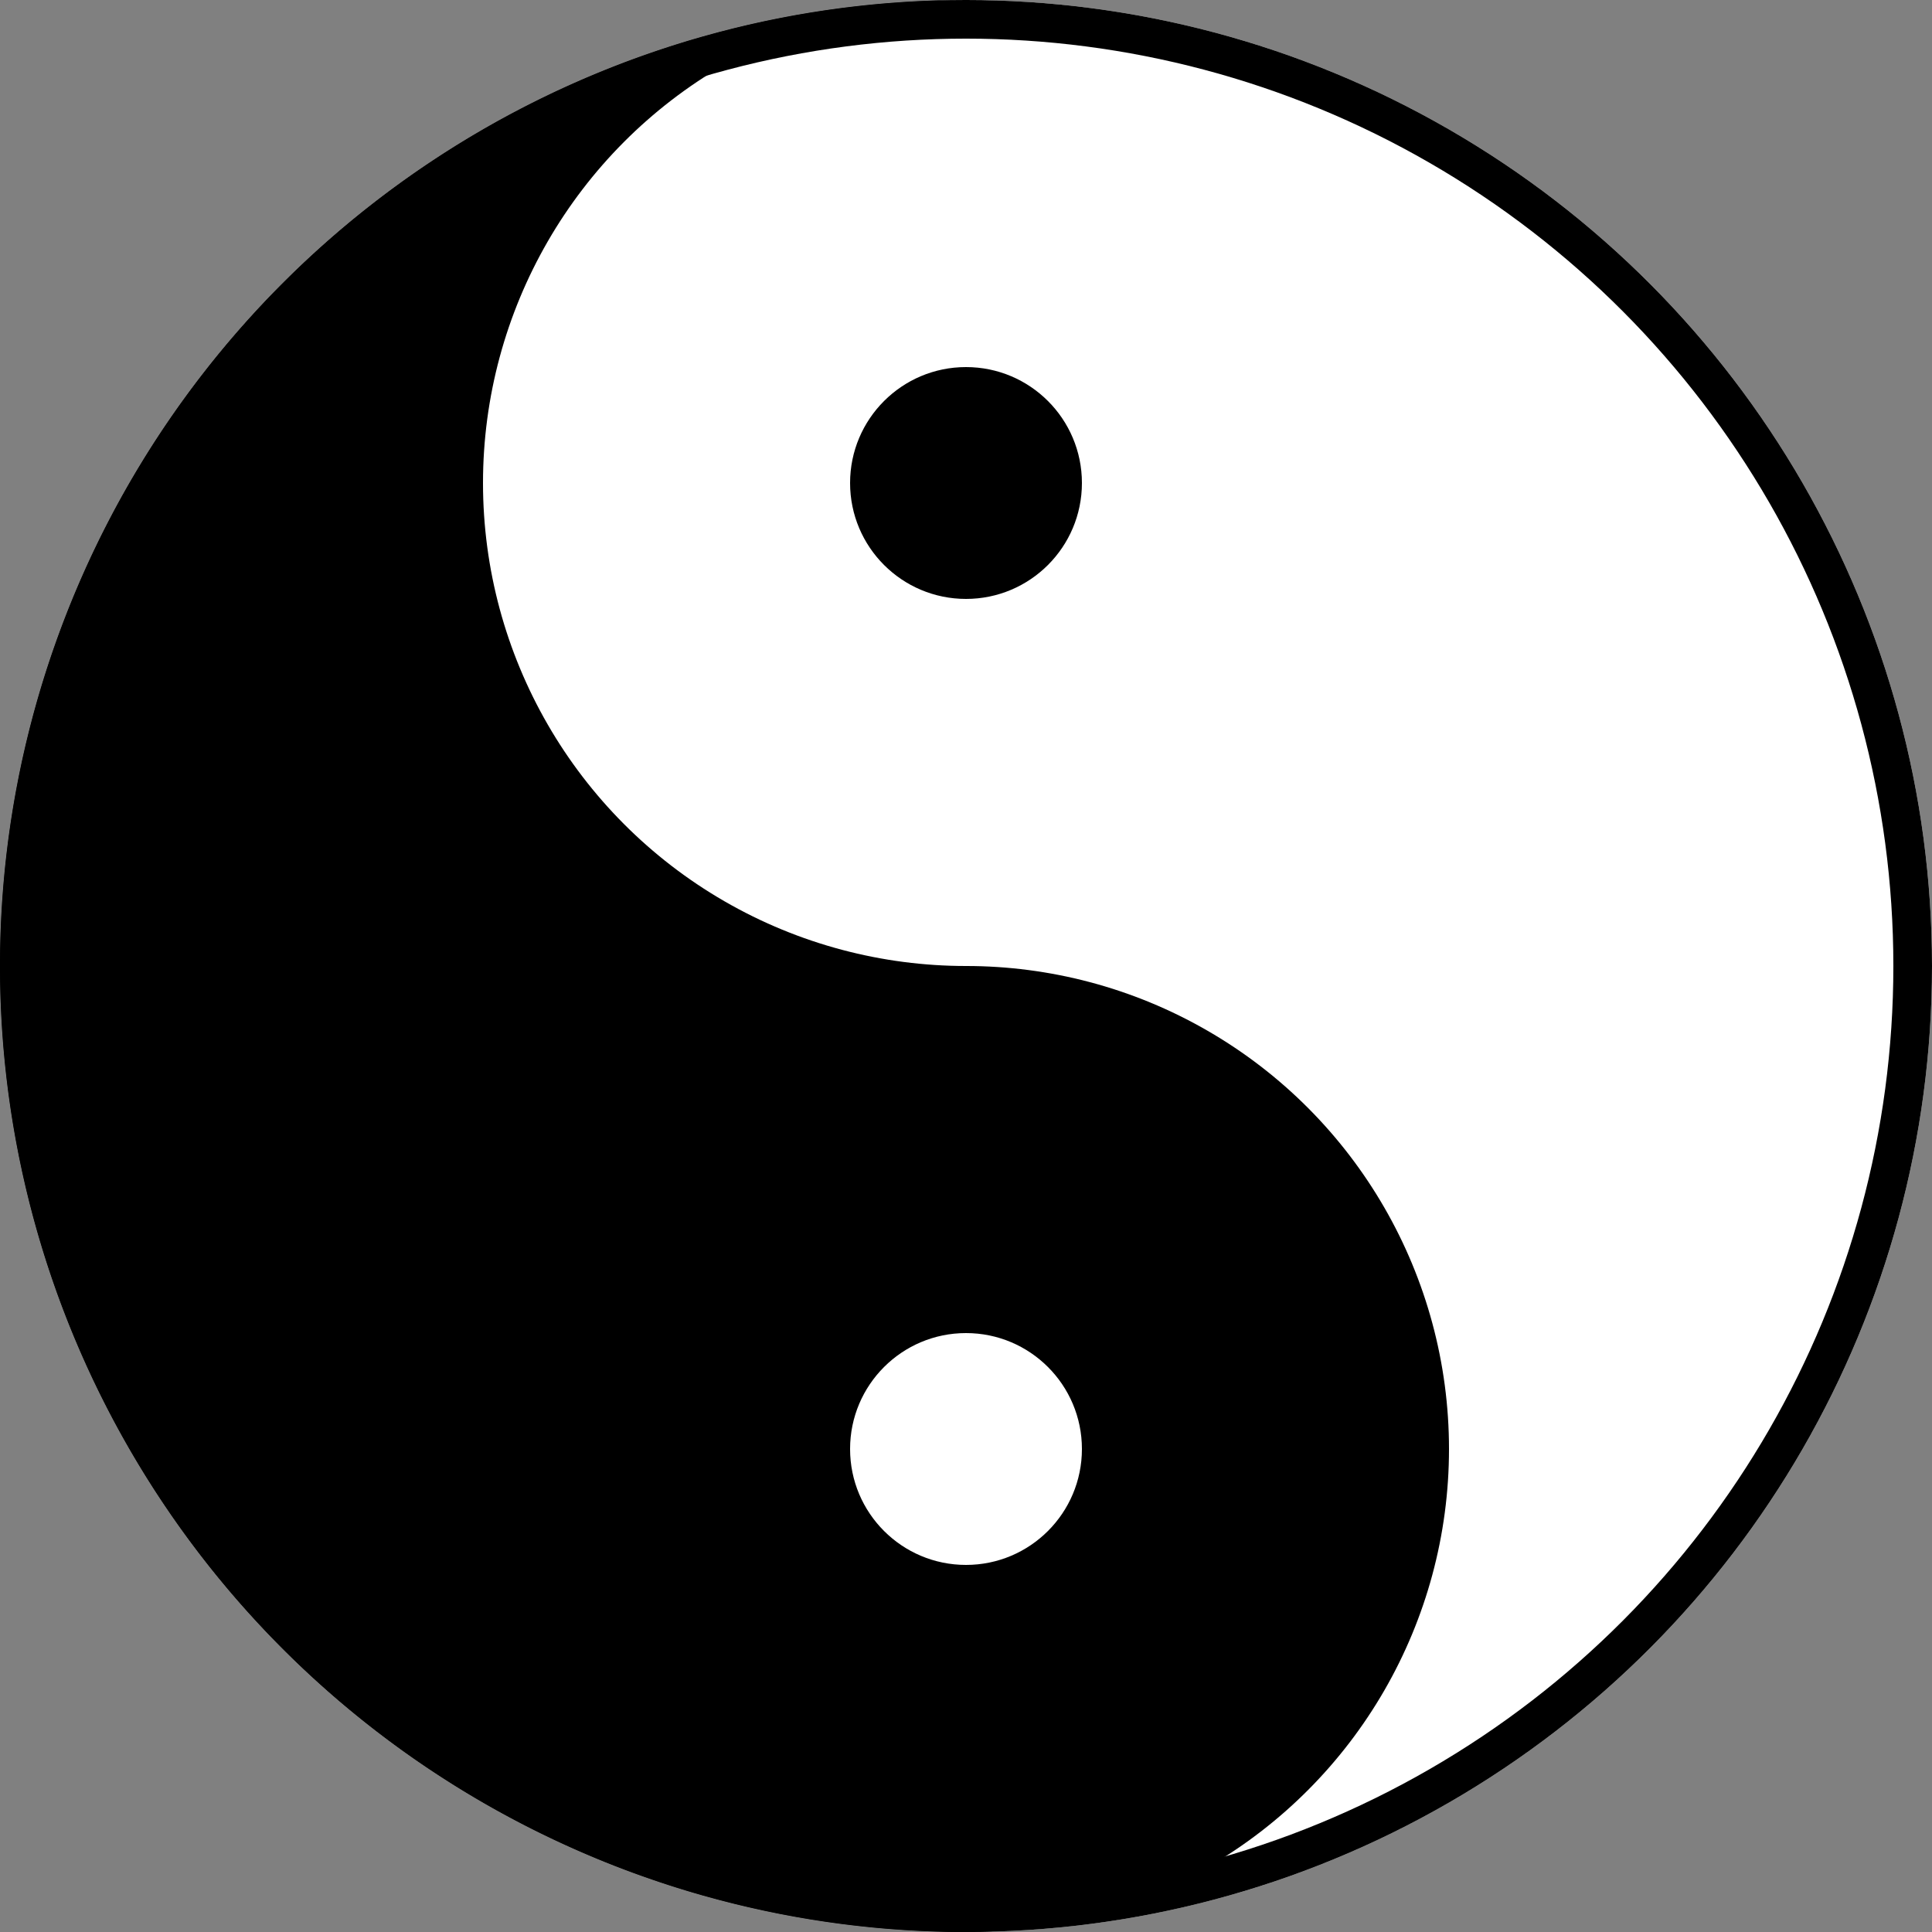
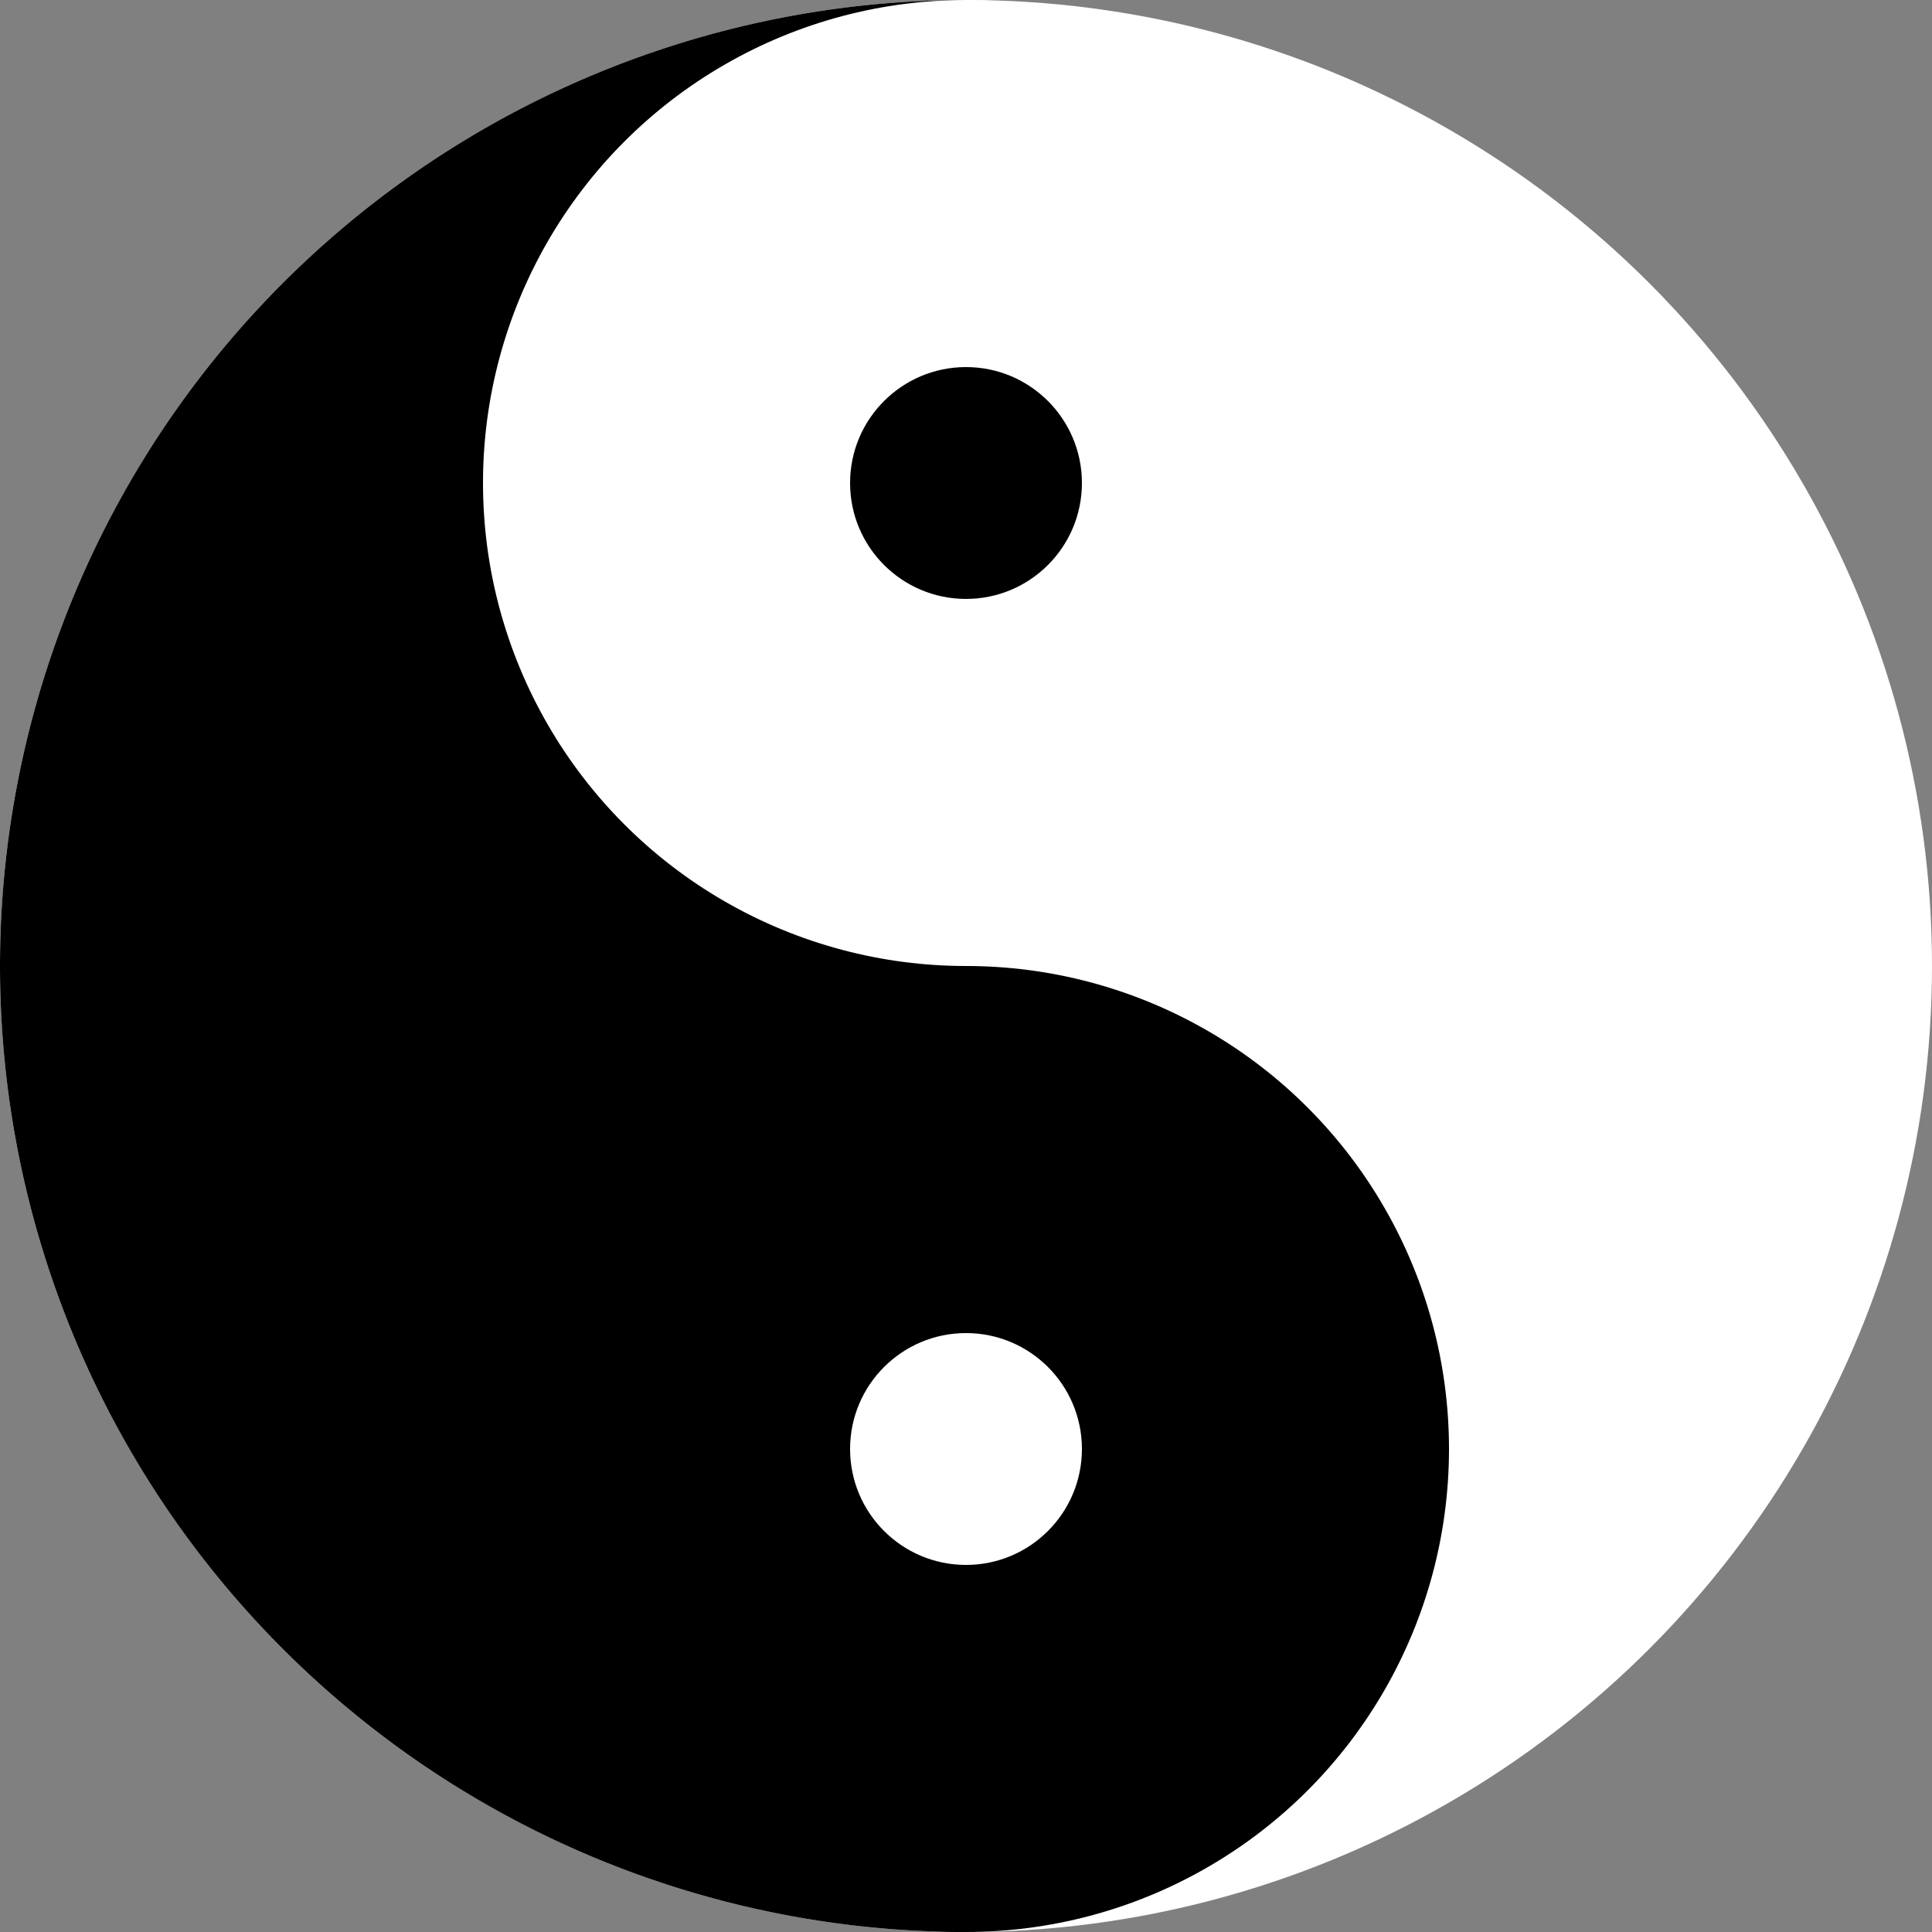
<svg xmlns="http://www.w3.org/2000/svg" width="100" height="100" viewBox="0 0 100 100">
  <rect x="0" y="0" width="100" height="100" fill="#808080" stroke="none" />
  <circle cx="50" cy="50" r="50" fill="white" />
-   <path d="M50,0 A50,50 0 0,0 50,100 L50,0 Z" fill="black" />
+   <path d="M50,0 A50,50 0 0,0 50,100 Z" fill="black" />
  <circle cx="50" cy="75" r="25" fill="black" />
  <circle cx="50" cy="25" r="25" fill="white" />
  <circle cx="50" cy="25" r="6" fill="black" />
  <circle cx="50" cy="75" r="6" fill="white" />
-   <circle cx="50" cy="50" r="49" stroke="black" stroke-width="2" fill="none" />
</svg>